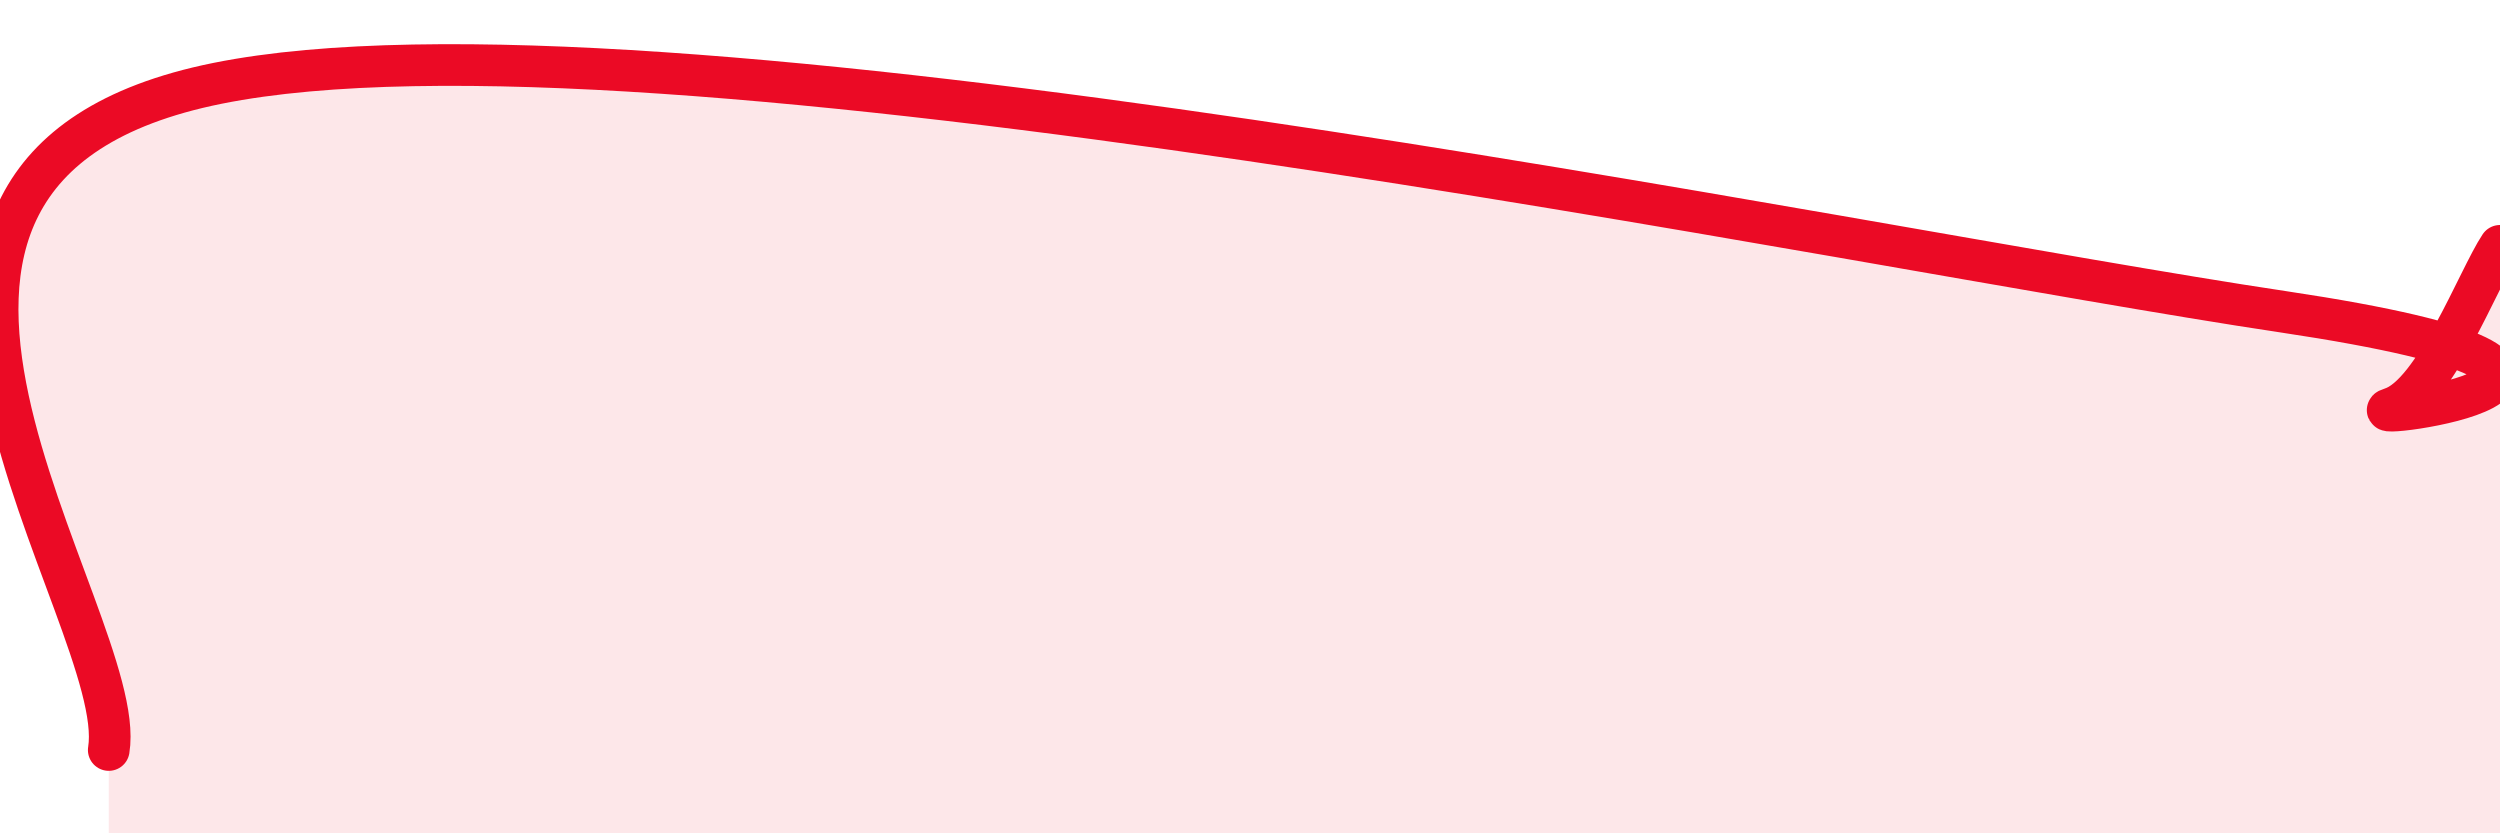
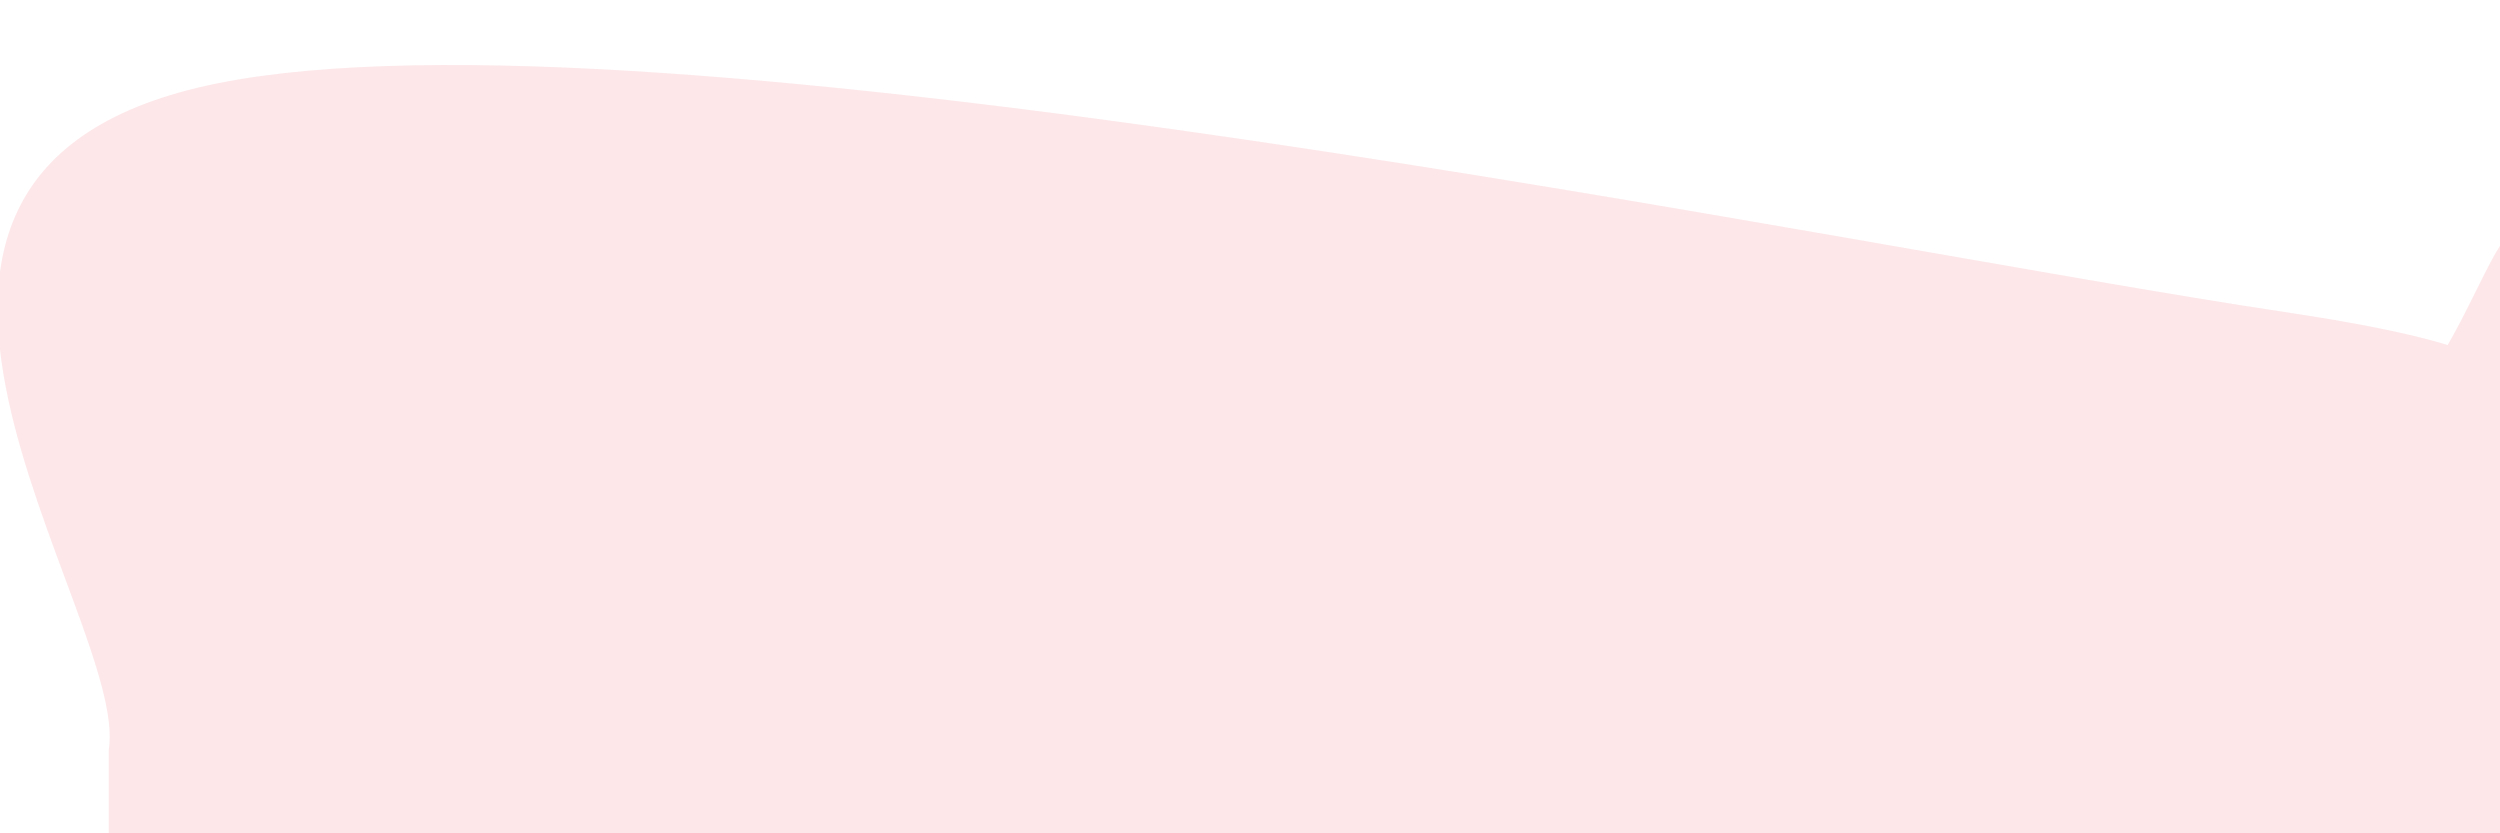
<svg xmlns="http://www.w3.org/2000/svg" width="60" height="20" viewBox="0 0 60 20">
-   <path d="M 2.61,18 C 3.13,14.8 -5.21,4.1 5.22,2 C 15.65,-0.1 44.35,5.92 54.78,7.48 C 65.21,9.04 56.35,10.12 57.39,9.8 C 58.43,9.48 59.48,6.68 60,5.9L60 20L2.61 20Z" fill="#EB0A25" opacity="0.1" stroke-linecap="round" stroke-linejoin="round" />
-   <path d="M 2.61,18 C 3.13,14.8 -5.21,4.1 5.22,2 C 15.65,-0.1 44.35,5.92 54.78,7.48 C 65.21,9.04 56.35,10.12 57.39,9.8 C 58.43,9.48 59.48,6.68 60,5.9" stroke="#EB0A25" stroke-width="1" fill="none" stroke-linecap="round" stroke-linejoin="round" />
+   <path d="M 2.61,18 C 3.13,14.8 -5.21,4.1 5.22,2 C 15.65,-0.1 44.35,5.92 54.78,7.48 C 65.21,9.04 56.35,10.12 57.39,9.8 C 58.43,9.48 59.48,6.68 60,5.9L60 20L2.61 20" fill="#EB0A25" opacity="0.1" stroke-linecap="round" stroke-linejoin="round" />
</svg>